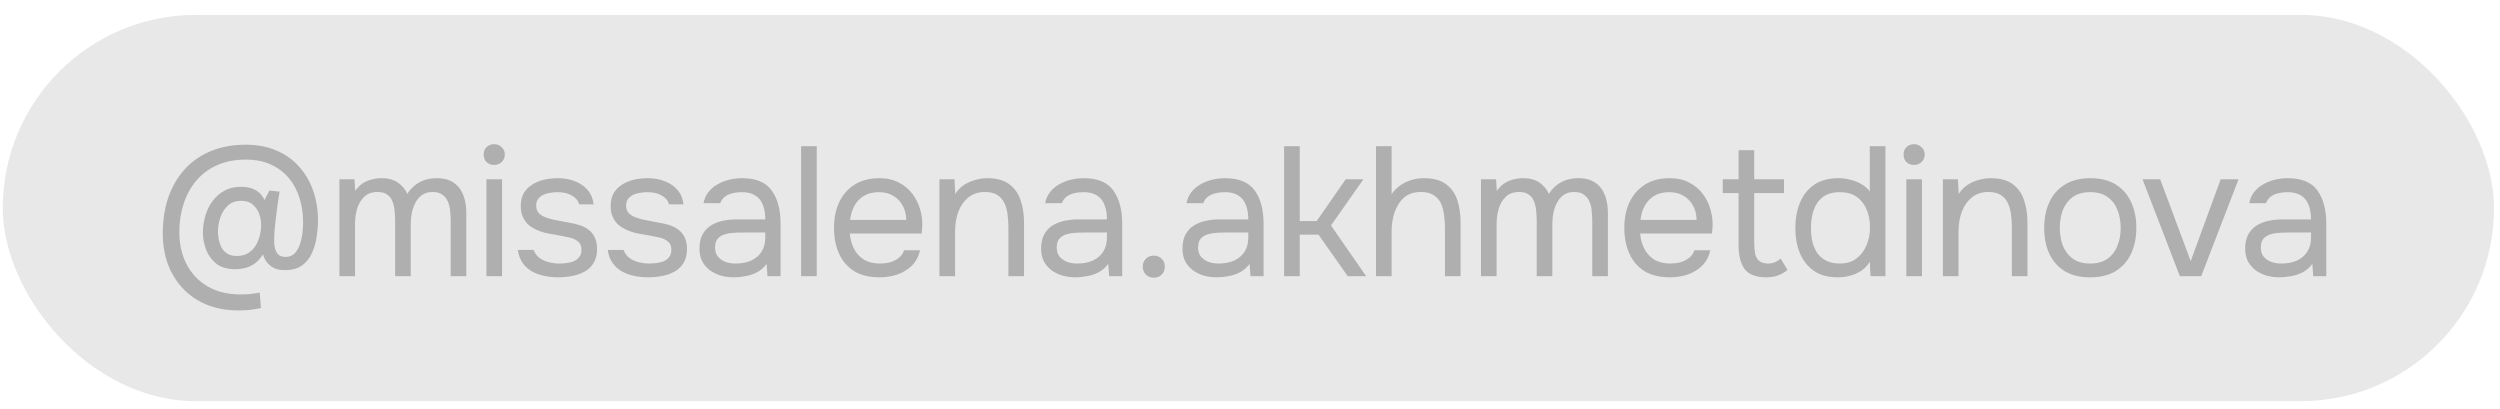
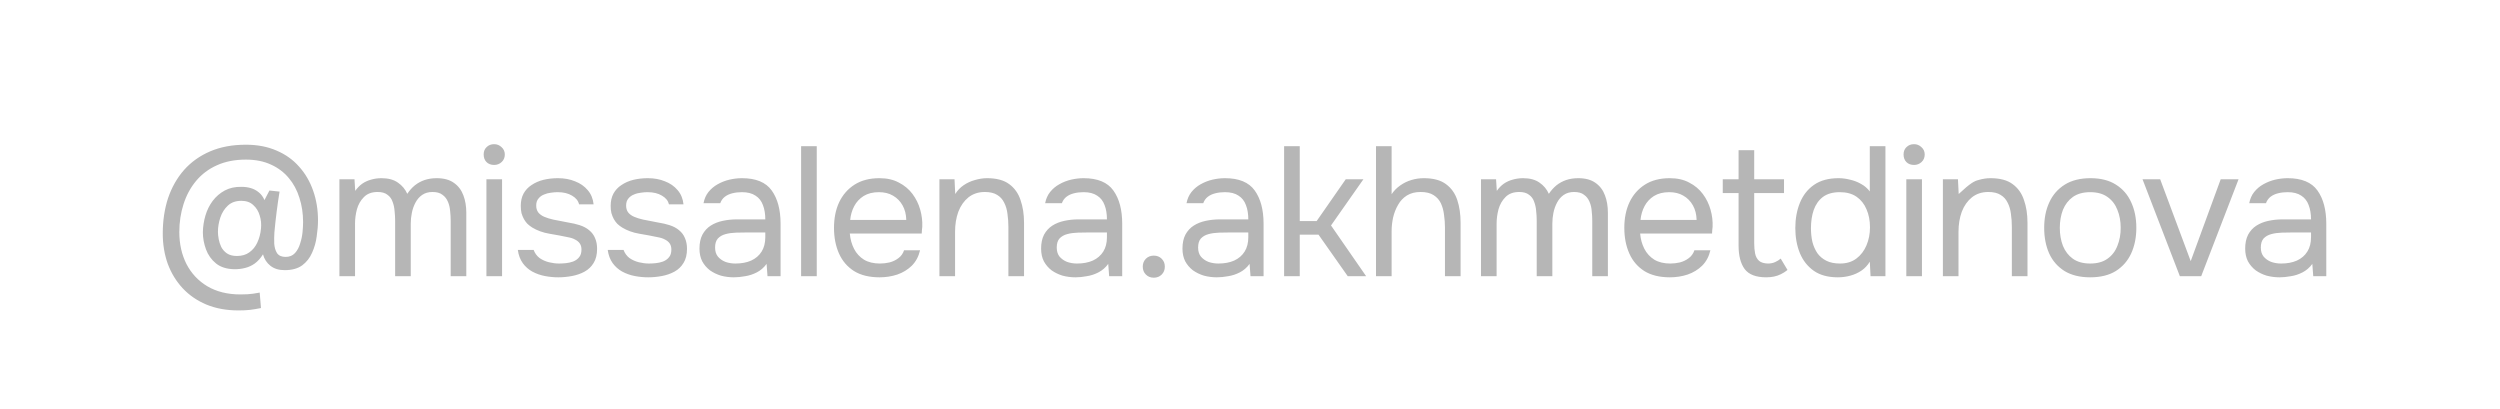
<svg xmlns="http://www.w3.org/2000/svg" width="165" height="27" viewBox="0 0 165 27" fill="none">
-   <rect x="0.182" y="0.984" width="164.422" height="25.492" rx="12.746" fill="#E8E8E8" />
-   <path d="M15.744 20.488C14.95 20.488 14.242 20.359 13.619 20.1C13.004 19.841 12.482 19.481 12.053 19.02C11.624 18.558 11.297 18.02 11.07 17.405C10.852 16.79 10.742 16.126 10.742 15.414C10.742 14.565 10.86 13.784 11.094 13.071C11.337 12.359 11.689 11.74 12.15 11.214C12.62 10.688 13.194 10.279 13.874 9.988C14.554 9.697 15.339 9.551 16.229 9.551C16.99 9.551 17.666 9.681 18.256 9.94C18.847 10.19 19.345 10.546 19.749 11.008C20.154 11.461 20.462 11.991 20.672 12.598C20.882 13.197 20.988 13.844 20.988 14.54C20.988 14.864 20.959 15.216 20.903 15.596C20.854 15.977 20.753 16.337 20.599 16.677C20.453 17.017 20.235 17.296 19.944 17.514C19.652 17.725 19.268 17.83 18.79 17.83C18.402 17.83 18.086 17.733 17.844 17.538C17.601 17.344 17.439 17.093 17.358 16.786C17.196 17.045 17.014 17.247 16.812 17.393C16.618 17.53 16.407 17.628 16.181 17.684C15.962 17.741 15.727 17.769 15.476 17.769C14.975 17.761 14.57 17.636 14.263 17.393C13.955 17.142 13.732 16.83 13.595 16.458C13.457 16.078 13.389 15.701 13.389 15.329C13.397 14.949 13.453 14.581 13.559 14.225C13.664 13.868 13.822 13.549 14.032 13.266C14.251 12.974 14.518 12.744 14.833 12.574C15.149 12.404 15.517 12.323 15.938 12.331C16.156 12.331 16.363 12.359 16.557 12.416C16.751 12.473 16.925 12.566 17.079 12.695C17.241 12.825 17.366 12.995 17.455 13.205L17.783 12.574L18.451 12.646C18.378 13.092 18.313 13.541 18.256 13.994C18.2 14.439 18.151 14.884 18.111 15.329C18.095 15.572 18.09 15.819 18.099 16.07C18.115 16.321 18.175 16.531 18.281 16.701C18.394 16.871 18.584 16.956 18.851 16.956C19.11 16.956 19.317 16.871 19.47 16.701C19.624 16.531 19.737 16.321 19.81 16.07C19.891 15.819 19.944 15.568 19.968 15.317C19.992 15.058 20.004 14.84 20.004 14.662C20.004 14.087 19.923 13.553 19.762 13.059C19.608 12.557 19.373 12.12 19.058 11.748C18.742 11.368 18.349 11.072 17.88 10.862C17.411 10.644 16.86 10.534 16.229 10.534C15.501 10.534 14.861 10.66 14.311 10.911C13.769 11.153 13.312 11.497 12.94 11.943C12.575 12.38 12.3 12.889 12.114 13.472C11.928 14.047 11.835 14.662 11.835 15.317C11.835 16.102 11.993 16.806 12.308 17.429C12.632 18.052 13.093 18.542 13.692 18.898C14.299 19.254 15.023 19.432 15.865 19.432C16.059 19.432 16.217 19.428 16.338 19.42C16.468 19.412 16.589 19.4 16.703 19.384C16.824 19.367 16.97 19.343 17.14 19.311L17.224 20.331C16.949 20.387 16.707 20.428 16.496 20.452C16.286 20.476 16.035 20.488 15.744 20.488ZM15.634 16.895C15.966 16.895 16.241 16.814 16.46 16.652C16.686 16.491 16.86 16.276 16.982 16.009C17.111 15.734 17.192 15.43 17.224 15.099C17.257 14.791 17.229 14.5 17.14 14.225C17.059 13.941 16.917 13.711 16.715 13.533C16.52 13.347 16.257 13.254 15.926 13.254C15.562 13.254 15.266 13.359 15.04 13.569C14.813 13.78 14.647 14.043 14.542 14.358C14.437 14.674 14.384 14.989 14.384 15.305C14.384 15.434 14.4 15.592 14.433 15.778C14.465 15.956 14.522 16.13 14.602 16.3C14.691 16.47 14.817 16.612 14.979 16.725C15.149 16.838 15.367 16.895 15.634 16.895ZM22.401 18.23V11.833H23.396L23.445 12.598C23.582 12.404 23.736 12.246 23.906 12.125C24.084 12.003 24.278 11.914 24.488 11.857C24.707 11.793 24.938 11.76 25.18 11.76C25.625 11.76 25.986 11.857 26.261 12.052C26.536 12.238 26.742 12.485 26.88 12.792C27.026 12.574 27.191 12.388 27.378 12.234C27.572 12.08 27.786 11.963 28.021 11.882C28.264 11.801 28.531 11.76 28.822 11.76C29.291 11.76 29.668 11.862 29.951 12.064C30.242 12.266 30.453 12.541 30.582 12.889C30.712 13.229 30.776 13.614 30.776 14.043V18.23H29.745V14.565C29.745 14.354 29.733 14.14 29.708 13.921C29.692 13.703 29.643 13.5 29.562 13.314C29.482 13.12 29.36 12.966 29.198 12.853C29.045 12.732 28.826 12.671 28.543 12.671C28.276 12.671 28.049 12.736 27.863 12.865C27.685 12.986 27.539 13.152 27.426 13.363C27.313 13.573 27.232 13.8 27.183 14.043C27.135 14.277 27.11 14.512 27.11 14.747V18.23H26.079V14.552C26.079 14.35 26.067 14.14 26.042 13.921C26.026 13.703 25.982 13.5 25.909 13.314C25.844 13.12 25.731 12.966 25.569 12.853C25.415 12.732 25.201 12.671 24.925 12.671C24.537 12.671 24.233 12.784 24.015 13.011C23.797 13.229 23.643 13.5 23.554 13.824C23.473 14.14 23.432 14.451 23.432 14.759V18.23H22.401ZM32.104 18.23V11.833H33.136V18.23H32.104ZM32.614 10.886C32.403 10.886 32.233 10.822 32.104 10.692C31.982 10.563 31.922 10.397 31.922 10.194C31.922 9.992 31.986 9.83 32.116 9.709C32.245 9.579 32.411 9.515 32.614 9.515C32.8 9.515 32.962 9.579 33.099 9.709C33.245 9.838 33.318 10 33.318 10.194C33.318 10.397 33.249 10.563 33.111 10.692C32.974 10.822 32.808 10.886 32.614 10.886ZM36.847 18.303C36.556 18.303 36.26 18.275 35.961 18.218C35.669 18.162 35.394 18.065 35.135 17.927C34.885 17.789 34.674 17.603 34.504 17.369C34.334 17.134 34.225 16.843 34.176 16.495H35.22C35.301 16.713 35.431 16.891 35.609 17.029C35.795 17.158 36.001 17.251 36.228 17.308C36.463 17.365 36.685 17.393 36.895 17.393C37.025 17.393 37.175 17.385 37.345 17.369C37.515 17.352 37.676 17.316 37.83 17.259C37.992 17.195 38.122 17.102 38.219 16.98C38.324 16.859 38.377 16.689 38.377 16.47C38.377 16.308 38.34 16.175 38.267 16.07C38.194 15.964 38.093 15.88 37.964 15.815C37.834 15.742 37.676 15.689 37.49 15.657C37.11 15.576 36.701 15.499 36.264 15.426C35.835 15.354 35.455 15.216 35.123 15.014C35.01 14.941 34.905 14.86 34.808 14.771C34.719 14.674 34.642 14.569 34.577 14.455C34.512 14.334 34.46 14.204 34.419 14.067C34.387 13.921 34.371 13.763 34.371 13.593C34.371 13.278 34.431 13.007 34.553 12.78C34.682 12.545 34.86 12.355 35.087 12.21C35.313 12.056 35.572 11.943 35.864 11.87C36.163 11.797 36.483 11.76 36.823 11.76C37.243 11.76 37.62 11.829 37.952 11.967C38.291 12.096 38.571 12.29 38.789 12.549C39.008 12.8 39.137 13.112 39.178 13.484H38.219C38.162 13.249 38.008 13.059 37.757 12.914C37.507 12.76 37.187 12.683 36.798 12.683C36.669 12.683 36.523 12.695 36.361 12.719C36.2 12.736 36.046 12.776 35.9 12.841C35.755 12.897 35.633 12.986 35.536 13.108C35.439 13.221 35.39 13.375 35.39 13.569C35.39 13.747 35.435 13.897 35.524 14.018C35.621 14.14 35.755 14.237 35.924 14.31C36.094 14.382 36.289 14.443 36.507 14.492C36.79 14.548 37.102 14.609 37.442 14.674C37.782 14.73 38.049 14.791 38.243 14.856C38.502 14.937 38.716 15.05 38.886 15.196C39.064 15.341 39.194 15.515 39.275 15.718C39.364 15.92 39.408 16.155 39.408 16.422C39.408 16.802 39.331 17.114 39.178 17.357C39.032 17.599 38.834 17.789 38.583 17.927C38.332 18.065 38.053 18.162 37.745 18.218C37.446 18.275 37.146 18.303 36.847 18.303ZM42.78 18.303C42.489 18.303 42.194 18.275 41.894 18.218C41.603 18.162 41.328 18.065 41.069 17.927C40.818 17.789 40.608 17.603 40.438 17.369C40.268 17.134 40.158 16.843 40.11 16.495H41.154C41.235 16.713 41.364 16.891 41.542 17.029C41.728 17.158 41.935 17.251 42.161 17.308C42.396 17.365 42.618 17.393 42.829 17.393C42.958 17.393 43.108 17.385 43.278 17.369C43.448 17.352 43.61 17.316 43.764 17.259C43.925 17.195 44.055 17.102 44.152 16.98C44.257 16.859 44.31 16.689 44.31 16.47C44.31 16.308 44.273 16.175 44.201 16.07C44.128 15.964 44.027 15.88 43.897 15.815C43.768 15.742 43.61 15.689 43.424 15.657C43.043 15.576 42.635 15.499 42.198 15.426C41.769 15.354 41.388 15.216 41.057 15.014C40.943 14.941 40.838 14.86 40.741 14.771C40.652 14.674 40.575 14.569 40.51 14.455C40.446 14.334 40.393 14.204 40.353 14.067C40.32 13.921 40.304 13.763 40.304 13.593C40.304 13.278 40.365 13.007 40.486 12.78C40.616 12.545 40.794 12.355 41.02 12.21C41.247 12.056 41.506 11.943 41.797 11.87C42.096 11.797 42.416 11.76 42.756 11.76C43.177 11.76 43.553 11.829 43.885 11.967C44.225 12.096 44.504 12.29 44.723 12.549C44.941 12.8 45.071 13.112 45.111 13.484H44.152C44.095 13.249 43.942 13.059 43.691 12.914C43.44 12.76 43.12 12.683 42.732 12.683C42.602 12.683 42.457 12.695 42.295 12.719C42.133 12.736 41.979 12.776 41.834 12.841C41.688 12.897 41.566 12.986 41.469 13.108C41.372 13.221 41.324 13.375 41.324 13.569C41.324 13.747 41.368 13.897 41.457 14.018C41.554 14.14 41.688 14.237 41.858 14.31C42.028 14.382 42.222 14.443 42.441 14.492C42.724 14.548 43.035 14.609 43.375 14.674C43.715 14.73 43.982 14.791 44.176 14.856C44.435 14.937 44.65 15.05 44.82 15.196C44.998 15.341 45.127 15.515 45.208 15.718C45.297 15.92 45.342 16.155 45.342 16.422C45.342 16.802 45.265 17.114 45.111 17.357C44.965 17.599 44.767 17.789 44.516 17.927C44.265 18.065 43.986 18.162 43.679 18.218C43.379 18.275 43.08 18.303 42.78 18.303ZM48.435 18.303C48.143 18.303 47.86 18.267 47.585 18.194C47.318 18.113 47.075 17.996 46.856 17.842C46.646 17.68 46.476 17.482 46.347 17.247C46.225 17.004 46.165 16.725 46.165 16.41C46.165 16.046 46.229 15.738 46.359 15.487C46.496 15.236 46.678 15.038 46.905 14.892C47.132 14.747 47.395 14.641 47.694 14.577C47.993 14.512 48.305 14.479 48.629 14.479H50.51C50.51 14.115 50.458 13.8 50.352 13.533C50.255 13.266 50.094 13.059 49.867 12.914C49.64 12.76 49.341 12.683 48.969 12.683C48.742 12.683 48.532 12.707 48.337 12.756C48.143 12.804 47.977 12.881 47.84 12.986C47.702 13.092 47.601 13.233 47.536 13.411H46.432C46.488 13.12 46.597 12.873 46.759 12.671C46.929 12.46 47.132 12.29 47.366 12.161C47.609 12.023 47.868 11.922 48.143 11.857C48.418 11.793 48.694 11.76 48.969 11.76C49.891 11.76 50.547 12.031 50.935 12.574C51.324 13.116 51.518 13.848 51.518 14.771V18.23H50.656L50.595 17.417C50.417 17.66 50.203 17.846 49.952 17.976C49.701 18.105 49.442 18.19 49.175 18.23C48.916 18.279 48.669 18.303 48.435 18.303ZM48.532 17.393C48.936 17.393 49.284 17.328 49.576 17.199C49.875 17.061 50.106 16.863 50.268 16.604C50.429 16.345 50.51 16.029 50.51 15.657V15.341H49.381C49.114 15.341 48.851 15.345 48.592 15.354C48.333 15.362 48.099 15.394 47.888 15.451C47.678 15.507 47.508 15.604 47.379 15.742C47.257 15.88 47.196 16.078 47.196 16.337C47.196 16.58 47.257 16.778 47.379 16.932C47.508 17.085 47.674 17.203 47.876 17.284C48.087 17.357 48.305 17.393 48.532 17.393ZM52.874 18.23V9.648H53.906V18.23H52.874ZM58.054 18.303C57.374 18.303 56.812 18.166 56.367 17.891C55.922 17.607 55.59 17.219 55.371 16.725C55.153 16.232 55.044 15.669 55.044 15.038C55.044 14.399 55.157 13.836 55.383 13.351C55.618 12.857 55.958 12.469 56.403 12.185C56.848 11.902 57.394 11.76 58.042 11.76C58.544 11.76 58.972 11.857 59.328 12.052C59.693 12.238 59.992 12.489 60.227 12.804C60.462 13.12 60.632 13.468 60.737 13.848C60.842 14.221 60.886 14.597 60.87 14.977C60.862 15.05 60.854 15.123 60.846 15.196C60.846 15.269 60.842 15.341 60.834 15.414H56.087C56.12 15.787 56.213 16.122 56.367 16.422C56.52 16.721 56.739 16.96 57.022 17.138C57.305 17.308 57.657 17.393 58.078 17.393C58.289 17.393 58.499 17.369 58.709 17.32C58.928 17.263 59.122 17.17 59.292 17.041C59.47 16.911 59.596 16.737 59.668 16.519H60.724C60.627 16.932 60.445 17.271 60.178 17.538C59.911 17.797 59.592 17.992 59.219 18.121C58.847 18.243 58.459 18.303 58.054 18.303ZM56.112 14.516H59.814C59.806 14.152 59.725 13.832 59.571 13.557C59.418 13.282 59.207 13.067 58.94 12.914C58.681 12.76 58.37 12.683 58.005 12.683C57.609 12.683 57.273 12.768 56.998 12.938C56.731 13.108 56.524 13.33 56.379 13.605C56.233 13.881 56.144 14.184 56.112 14.516ZM62.002 18.23V11.833H62.998L63.046 12.804C63.192 12.57 63.378 12.375 63.604 12.222C63.831 12.068 64.078 11.955 64.345 11.882C64.62 11.801 64.887 11.76 65.146 11.76C65.769 11.76 66.255 11.89 66.603 12.149C66.959 12.408 67.21 12.76 67.355 13.205C67.509 13.642 67.586 14.14 67.586 14.698V18.23H66.554V14.977C66.554 14.678 66.534 14.39 66.493 14.115C66.461 13.84 66.388 13.593 66.275 13.375C66.17 13.156 66.016 12.986 65.814 12.865C65.611 12.736 65.34 12.671 65 12.671C64.58 12.671 64.219 12.788 63.92 13.023C63.629 13.258 63.406 13.573 63.252 13.97C63.107 14.366 63.034 14.811 63.034 15.305V18.23H62.002ZM70.983 18.303C70.691 18.303 70.408 18.267 70.133 18.194C69.866 18.113 69.623 17.996 69.405 17.842C69.194 17.68 69.024 17.482 68.895 17.247C68.773 17.004 68.713 16.725 68.713 16.41C68.713 16.046 68.778 15.738 68.907 15.487C69.044 15.236 69.227 15.038 69.453 14.892C69.68 14.747 69.943 14.641 70.242 14.577C70.542 14.512 70.853 14.479 71.177 14.479H73.058C73.058 14.115 73.006 13.8 72.901 13.533C72.804 13.266 72.642 13.059 72.415 12.914C72.189 12.76 71.889 12.683 71.517 12.683C71.29 12.683 71.08 12.707 70.886 12.756C70.691 12.804 70.525 12.881 70.388 12.986C70.25 13.092 70.149 13.233 70.084 13.411H68.98C69.036 13.12 69.146 12.873 69.308 12.671C69.478 12.46 69.68 12.29 69.915 12.161C70.157 12.023 70.416 11.922 70.691 11.857C70.966 11.793 71.242 11.76 71.517 11.76C72.439 11.76 73.095 12.031 73.483 12.574C73.872 13.116 74.066 13.848 74.066 14.771V18.23H73.204L73.143 17.417C72.965 17.66 72.751 17.846 72.5 17.976C72.249 18.105 71.99 18.19 71.723 18.23C71.464 18.279 71.217 18.303 70.983 18.303ZM71.08 17.393C71.484 17.393 71.832 17.328 72.124 17.199C72.423 17.061 72.654 16.863 72.816 16.604C72.978 16.345 73.058 16.029 73.058 15.657V15.341H71.93C71.662 15.341 71.4 15.345 71.141 15.354C70.882 15.362 70.647 15.394 70.436 15.451C70.226 15.507 70.056 15.604 69.927 15.742C69.805 15.88 69.745 16.078 69.745 16.337C69.745 16.58 69.805 16.778 69.927 16.932C70.056 17.085 70.222 17.203 70.424 17.284C70.635 17.357 70.853 17.393 71.08 17.393ZM76.15 18.328C75.94 18.328 75.766 18.259 75.628 18.121C75.491 17.984 75.422 17.81 75.422 17.599C75.422 17.389 75.491 17.215 75.628 17.077C75.766 16.94 75.94 16.871 76.15 16.871C76.361 16.871 76.534 16.94 76.672 17.077C76.81 17.215 76.879 17.389 76.879 17.599C76.879 17.81 76.81 17.984 76.672 18.121C76.534 18.259 76.361 18.328 76.15 18.328ZM80.313 18.303C80.021 18.303 79.738 18.267 79.463 18.194C79.196 18.113 78.953 17.996 78.735 17.842C78.524 17.68 78.354 17.482 78.225 17.247C78.103 17.004 78.043 16.725 78.043 16.41C78.043 16.046 78.107 15.738 78.237 15.487C78.374 15.236 78.556 15.038 78.783 14.892C79.01 14.747 79.273 14.641 79.572 14.577C79.872 14.512 80.183 14.479 80.507 14.479H82.388C82.388 14.115 82.336 13.8 82.231 13.533C82.133 13.266 81.972 13.059 81.745 12.914C81.519 12.76 81.219 12.683 80.847 12.683C80.62 12.683 80.41 12.707 80.216 12.756C80.021 12.804 79.855 12.881 79.718 12.986C79.58 13.092 79.479 13.233 79.414 13.411H78.31C78.366 13.12 78.476 12.873 78.638 12.671C78.807 12.46 79.01 12.29 79.244 12.161C79.487 12.023 79.746 11.922 80.021 11.857C80.296 11.793 80.572 11.76 80.847 11.76C81.769 11.76 82.425 12.031 82.813 12.574C83.202 13.116 83.396 13.848 83.396 14.771V18.23H82.534L82.473 17.417C82.295 17.66 82.081 17.846 81.83 17.976C81.579 18.105 81.32 18.19 81.053 18.23C80.794 18.279 80.547 18.303 80.313 18.303ZM80.41 17.393C80.814 17.393 81.162 17.328 81.454 17.199C81.753 17.061 81.984 16.863 82.146 16.604C82.308 16.345 82.388 16.029 82.388 15.657V15.341H81.26C80.992 15.341 80.729 15.345 80.471 15.354C80.212 15.362 79.977 15.394 79.766 15.451C79.556 15.507 79.386 15.604 79.257 15.742C79.135 15.88 79.075 16.078 79.075 16.337C79.075 16.58 79.135 16.778 79.257 16.932C79.386 17.085 79.552 17.203 79.754 17.284C79.965 17.357 80.183 17.393 80.41 17.393ZM84.752 18.23V9.648H85.784V14.589H86.9L88.818 11.833H89.984L87.847 14.88L90.166 18.23H88.952L87.022 15.487H85.784V18.23H84.752ZM90.816 18.23V9.648H91.847V12.816C92.001 12.59 92.187 12.4 92.406 12.246C92.632 12.084 92.879 11.963 93.146 11.882C93.413 11.801 93.688 11.76 93.972 11.76C94.595 11.76 95.08 11.89 95.428 12.149C95.784 12.408 96.035 12.76 96.181 13.205C96.327 13.642 96.399 14.144 96.399 14.71V18.23H95.368V15.026C95.368 14.742 95.347 14.463 95.307 14.188C95.275 13.905 95.206 13.65 95.101 13.423C94.995 13.197 94.834 13.015 94.615 12.877C94.405 12.74 94.117 12.671 93.753 12.671C93.405 12.671 93.106 12.748 92.855 12.902C92.612 13.055 92.418 13.262 92.272 13.521C92.126 13.771 92.017 14.051 91.944 14.358C91.88 14.658 91.847 14.953 91.847 15.244V18.23H90.816ZM97.745 18.23V11.833H98.74L98.789 12.598C98.926 12.404 99.08 12.246 99.25 12.125C99.428 12.003 99.622 11.914 99.833 11.857C100.051 11.793 100.282 11.76 100.525 11.76C100.97 11.76 101.33 11.857 101.605 12.052C101.88 12.238 102.086 12.485 102.224 12.792C102.37 12.574 102.536 12.388 102.722 12.234C102.916 12.08 103.13 11.963 103.365 11.882C103.608 11.801 103.875 11.76 104.166 11.76C104.636 11.76 105.012 11.862 105.295 12.064C105.586 12.266 105.797 12.541 105.926 12.889C106.056 13.229 106.121 13.614 106.121 14.043V18.23H105.089V14.565C105.089 14.354 105.077 14.14 105.052 13.921C105.036 13.703 104.988 13.5 104.907 13.314C104.826 13.12 104.704 12.966 104.543 12.853C104.389 12.732 104.17 12.671 103.887 12.671C103.62 12.671 103.393 12.736 103.207 12.865C103.029 12.986 102.884 13.152 102.77 13.363C102.657 13.573 102.576 13.8 102.527 14.043C102.479 14.277 102.455 14.512 102.455 14.747V18.23H101.423V14.552C101.423 14.35 101.411 14.14 101.386 13.921C101.37 13.703 101.326 13.5 101.253 13.314C101.188 13.12 101.075 12.966 100.913 12.853C100.759 12.732 100.545 12.671 100.27 12.671C99.881 12.671 99.578 12.784 99.359 13.011C99.141 13.229 98.987 13.5 98.898 13.824C98.817 14.14 98.776 14.451 98.776 14.759V18.23H97.745ZM110.215 18.303C109.536 18.303 108.973 18.166 108.528 17.891C108.083 17.607 107.751 17.219 107.533 16.725C107.314 16.232 107.205 15.669 107.205 15.038C107.205 14.399 107.318 13.836 107.545 13.351C107.78 12.857 108.119 12.469 108.565 12.185C109.01 11.902 109.556 11.76 110.203 11.76C110.705 11.76 111.134 11.857 111.49 12.052C111.854 12.238 112.154 12.489 112.388 12.804C112.623 13.12 112.793 13.468 112.898 13.848C113.003 14.221 113.048 14.597 113.032 14.977C113.024 15.05 113.016 15.123 113.007 15.196C113.007 15.269 113.003 15.341 112.995 15.414H108.249C108.281 15.787 108.374 16.122 108.528 16.422C108.682 16.721 108.9 16.96 109.184 17.138C109.467 17.308 109.819 17.393 110.24 17.393C110.45 17.393 110.661 17.369 110.871 17.32C111.089 17.263 111.284 17.17 111.454 17.041C111.632 16.911 111.757 16.737 111.83 16.519H112.886C112.789 16.932 112.607 17.271 112.34 17.538C112.073 17.797 111.753 17.992 111.381 18.121C111.009 18.243 110.62 18.303 110.215 18.303ZM108.273 14.516H111.976C111.968 14.152 111.887 13.832 111.733 13.557C111.579 13.282 111.369 13.067 111.102 12.914C110.843 12.76 110.531 12.683 110.167 12.683C109.77 12.683 109.435 12.768 109.159 12.938C108.892 13.108 108.686 13.33 108.54 13.605C108.395 13.881 108.306 14.184 108.273 14.516ZM116.567 18.303C115.895 18.303 115.422 18.121 115.147 17.757C114.88 17.393 114.746 16.875 114.746 16.203V12.744H113.702V11.833H114.746V9.915H115.778V11.833H117.745V12.744H115.778V16.07C115.778 16.312 115.798 16.535 115.839 16.737C115.879 16.932 115.964 17.089 116.094 17.211C116.223 17.324 116.417 17.385 116.676 17.393C116.862 17.393 117.024 17.36 117.162 17.296C117.308 17.231 117.429 17.154 117.526 17.065L117.975 17.818C117.838 17.931 117.692 18.024 117.538 18.097C117.393 18.17 117.239 18.222 117.077 18.255C116.923 18.287 116.753 18.303 116.567 18.303ZM121.295 18.303C120.656 18.303 120.13 18.162 119.717 17.878C119.304 17.587 118.997 17.199 118.794 16.713C118.592 16.219 118.491 15.665 118.491 15.05C118.491 14.435 118.592 13.881 118.794 13.387C118.997 12.885 119.308 12.489 119.729 12.197C120.15 11.906 120.688 11.76 121.344 11.76C121.594 11.76 121.845 11.793 122.096 11.857C122.355 11.914 122.598 12.007 122.825 12.137C123.051 12.258 123.245 12.424 123.407 12.634V9.648H124.439V18.23H123.456L123.407 17.271C123.262 17.514 123.075 17.712 122.849 17.866C122.63 18.012 122.388 18.121 122.12 18.194C121.853 18.267 121.578 18.303 121.295 18.303ZM121.441 17.393C121.87 17.393 122.23 17.284 122.521 17.065C122.812 16.847 123.035 16.555 123.189 16.191C123.342 15.827 123.419 15.43 123.419 15.002C123.419 14.556 123.342 14.16 123.189 13.812C123.043 13.464 122.825 13.189 122.533 12.986C122.242 12.784 121.874 12.683 121.429 12.683C120.967 12.683 120.595 12.788 120.312 12.999C120.037 13.209 119.834 13.496 119.705 13.86C119.583 14.216 119.523 14.617 119.523 15.062C119.523 15.386 119.555 15.689 119.62 15.973C119.693 16.248 119.802 16.495 119.948 16.713C120.101 16.924 120.3 17.089 120.542 17.211C120.785 17.332 121.085 17.393 121.441 17.393ZM125.817 18.23V11.833H126.849V18.23H125.817ZM126.327 10.886C126.116 10.886 125.946 10.822 125.817 10.692C125.696 10.563 125.635 10.397 125.635 10.194C125.635 9.992 125.7 9.83 125.829 9.709C125.959 9.579 126.125 9.515 126.327 9.515C126.513 9.515 126.675 9.579 126.812 9.709C126.958 9.838 127.031 10 127.031 10.194C127.031 10.397 126.962 10.563 126.825 10.692C126.687 10.822 126.521 10.886 126.327 10.886ZM128.23 18.23V11.833H129.225L129.274 12.804C129.419 12.57 129.605 12.375 129.832 12.222C130.059 12.068 130.305 11.955 130.572 11.882C130.848 11.801 131.115 11.76 131.374 11.76C131.997 11.76 132.482 11.89 132.83 12.149C133.186 12.408 133.437 12.76 133.583 13.205C133.737 13.642 133.814 14.14 133.814 14.698V18.23H132.782V14.977C132.782 14.678 132.762 14.39 132.721 14.115C132.689 13.84 132.616 13.593 132.503 13.375C132.397 13.156 132.244 12.986 132.041 12.865C131.839 12.736 131.568 12.671 131.228 12.671C130.807 12.671 130.447 12.788 130.148 13.023C129.856 13.258 129.634 13.573 129.48 13.97C129.334 14.366 129.261 14.811 129.261 15.305V18.23H128.23ZM137.951 18.303C137.279 18.303 136.717 18.166 136.263 17.891C135.81 17.607 135.47 17.219 135.244 16.725C135.025 16.232 134.916 15.669 134.916 15.038C134.916 14.399 135.029 13.836 135.256 13.351C135.482 12.857 135.822 12.469 136.276 12.185C136.729 11.902 137.295 11.76 137.975 11.76C138.647 11.76 139.205 11.902 139.65 12.185C140.103 12.469 140.439 12.857 140.658 13.351C140.884 13.836 140.998 14.399 140.998 15.038C140.998 15.669 140.884 16.232 140.658 16.725C140.431 17.219 140.091 17.607 139.638 17.891C139.193 18.166 138.631 18.303 137.951 18.303ZM137.951 17.393C138.42 17.393 138.8 17.288 139.092 17.077C139.391 16.867 139.61 16.584 139.747 16.227C139.893 15.871 139.966 15.475 139.966 15.038C139.966 14.601 139.893 14.204 139.747 13.848C139.61 13.492 139.391 13.209 139.092 12.999C138.8 12.788 138.42 12.683 137.951 12.683C137.489 12.683 137.109 12.788 136.81 12.999C136.518 13.209 136.3 13.492 136.154 13.848C136.017 14.204 135.948 14.601 135.948 15.038C135.948 15.475 136.017 15.871 136.154 16.227C136.3 16.584 136.518 16.867 136.81 17.077C137.109 17.288 137.489 17.393 137.951 17.393ZM143.871 18.23L141.407 11.833H142.572L144.587 17.235L146.566 11.833H147.744L145.279 18.23H143.871ZM150.452 18.303C150.161 18.303 149.878 18.267 149.602 18.194C149.335 18.113 149.093 17.996 148.874 17.842C148.664 17.68 148.494 17.482 148.364 17.247C148.243 17.004 148.182 16.725 148.182 16.41C148.182 16.046 148.247 15.738 148.376 15.487C148.514 15.236 148.696 15.038 148.923 14.892C149.149 14.747 149.412 14.641 149.712 14.577C150.011 14.512 150.323 14.479 150.646 14.479H152.528C152.528 14.115 152.475 13.8 152.37 13.533C152.273 13.266 152.111 13.059 151.885 12.914C151.658 12.76 151.359 12.683 150.986 12.683C150.76 12.683 150.549 12.707 150.355 12.756C150.161 12.804 149.995 12.881 149.857 12.986C149.72 13.092 149.619 13.233 149.554 13.411H148.449C148.506 13.12 148.615 12.873 148.777 12.671C148.947 12.46 149.149 12.29 149.384 12.161C149.627 12.023 149.886 11.922 150.161 11.857C150.436 11.793 150.711 11.76 150.986 11.76C151.909 11.76 152.564 12.031 152.953 12.574C153.341 13.116 153.535 13.848 153.535 14.771V18.23H152.674L152.613 17.417C152.435 17.66 152.22 17.846 151.97 17.976C151.719 18.105 151.46 18.19 151.193 18.23C150.934 18.279 150.687 18.303 150.452 18.303ZM150.549 17.393C150.954 17.393 151.302 17.328 151.593 17.199C151.893 17.061 152.123 16.863 152.285 16.604C152.447 16.345 152.528 16.029 152.528 15.657V15.341H151.399C151.132 15.341 150.869 15.345 150.61 15.354C150.351 15.362 150.116 15.394 149.906 15.451C149.696 15.507 149.526 15.604 149.396 15.742C149.275 15.88 149.214 16.078 149.214 16.337C149.214 16.58 149.275 16.778 149.396 16.932C149.526 17.085 149.691 17.203 149.894 17.284C150.104 17.357 150.323 17.393 150.549 17.393Z" fill="#969696" fill-opacity="0.69" />
+   <path d="M15.744 20.488C14.95 20.488 14.242 20.359 13.619 20.1C13.004 19.841 12.482 19.481 12.053 19.02C11.624 18.558 11.297 18.02 11.07 17.405C10.852 16.79 10.742 16.126 10.742 15.414C10.742 14.565 10.86 13.784 11.094 13.071C11.337 12.359 11.689 11.74 12.15 11.214C12.62 10.688 13.194 10.279 13.874 9.988C14.554 9.697 15.339 9.551 16.229 9.551C16.99 9.551 17.666 9.681 18.256 9.94C18.847 10.19 19.345 10.546 19.749 11.008C20.154 11.461 20.462 11.991 20.672 12.598C20.882 13.197 20.988 13.844 20.988 14.54C20.988 14.864 20.959 15.216 20.903 15.596C20.854 15.977 20.753 16.337 20.599 16.677C20.453 17.017 20.235 17.296 19.944 17.514C19.652 17.725 19.268 17.83 18.79 17.83C18.402 17.83 18.086 17.733 17.844 17.538C17.601 17.344 17.439 17.093 17.358 16.786C17.196 17.045 17.014 17.247 16.812 17.393C16.618 17.53 16.407 17.628 16.181 17.684C15.962 17.741 15.727 17.769 15.476 17.769C14.975 17.761 14.57 17.636 14.263 17.393C13.955 17.142 13.732 16.83 13.595 16.458C13.457 16.078 13.389 15.701 13.389 15.329C13.397 14.949 13.453 14.581 13.559 14.225C13.664 13.868 13.822 13.549 14.032 13.266C14.251 12.974 14.518 12.744 14.833 12.574C15.149 12.404 15.517 12.323 15.938 12.331C16.156 12.331 16.363 12.359 16.557 12.416C16.751 12.473 16.925 12.566 17.079 12.695C17.241 12.825 17.366 12.995 17.455 13.205L17.783 12.574L18.451 12.646C18.378 13.092 18.313 13.541 18.256 13.994C18.2 14.439 18.151 14.884 18.111 15.329C18.095 15.572 18.09 15.819 18.099 16.07C18.115 16.321 18.175 16.531 18.281 16.701C18.394 16.871 18.584 16.956 18.851 16.956C19.11 16.956 19.317 16.871 19.47 16.701C19.624 16.531 19.737 16.321 19.81 16.07C19.891 15.819 19.944 15.568 19.968 15.317C19.992 15.058 20.004 14.84 20.004 14.662C20.004 14.087 19.923 13.553 19.762 13.059C19.608 12.557 19.373 12.12 19.058 11.748C18.742 11.368 18.349 11.072 17.88 10.862C17.411 10.644 16.86 10.534 16.229 10.534C15.501 10.534 14.861 10.66 14.311 10.911C13.769 11.153 13.312 11.497 12.94 11.943C12.575 12.38 12.3 12.889 12.114 13.472C11.928 14.047 11.835 14.662 11.835 15.317C11.835 16.102 11.993 16.806 12.308 17.429C12.632 18.052 13.093 18.542 13.692 18.898C14.299 19.254 15.023 19.432 15.865 19.432C16.059 19.432 16.217 19.428 16.338 19.42C16.468 19.412 16.589 19.4 16.703 19.384C16.824 19.367 16.97 19.343 17.14 19.311L17.224 20.331C16.949 20.387 16.707 20.428 16.496 20.452C16.286 20.476 16.035 20.488 15.744 20.488ZM15.634 16.895C15.966 16.895 16.241 16.814 16.46 16.652C16.686 16.491 16.86 16.276 16.982 16.009C17.111 15.734 17.192 15.43 17.224 15.099C17.257 14.791 17.229 14.5 17.14 14.225C17.059 13.941 16.917 13.711 16.715 13.533C16.52 13.347 16.257 13.254 15.926 13.254C15.562 13.254 15.266 13.359 15.04 13.569C14.813 13.78 14.647 14.043 14.542 14.358C14.437 14.674 14.384 14.989 14.384 15.305C14.384 15.434 14.4 15.592 14.433 15.778C14.465 15.956 14.522 16.13 14.602 16.3C14.691 16.47 14.817 16.612 14.979 16.725C15.149 16.838 15.367 16.895 15.634 16.895ZM22.401 18.23V11.833H23.396L23.445 12.598C23.582 12.404 23.736 12.246 23.906 12.125C24.084 12.003 24.278 11.914 24.488 11.857C24.707 11.793 24.938 11.76 25.18 11.76C25.625 11.76 25.986 11.857 26.261 12.052C26.536 12.238 26.742 12.485 26.88 12.792C27.026 12.574 27.191 12.388 27.378 12.234C27.572 12.08 27.786 11.963 28.021 11.882C28.264 11.801 28.531 11.76 28.822 11.76C29.291 11.76 29.668 11.862 29.951 12.064C30.242 12.266 30.453 12.541 30.582 12.889C30.712 13.229 30.776 13.614 30.776 14.043V18.23H29.745V14.565C29.745 14.354 29.733 14.14 29.708 13.921C29.692 13.703 29.643 13.5 29.562 13.314C29.482 13.12 29.36 12.966 29.198 12.853C29.045 12.732 28.826 12.671 28.543 12.671C28.276 12.671 28.049 12.736 27.863 12.865C27.685 12.986 27.539 13.152 27.426 13.363C27.313 13.573 27.232 13.8 27.183 14.043C27.135 14.277 27.11 14.512 27.11 14.747V18.23H26.079V14.552C26.079 14.35 26.067 14.14 26.042 13.921C26.026 13.703 25.982 13.5 25.909 13.314C25.844 13.12 25.731 12.966 25.569 12.853C25.415 12.732 25.201 12.671 24.925 12.671C24.537 12.671 24.233 12.784 24.015 13.011C23.797 13.229 23.643 13.5 23.554 13.824C23.473 14.14 23.432 14.451 23.432 14.759V18.23H22.401ZM32.104 18.23V11.833H33.136V18.23H32.104ZM32.614 10.886C32.403 10.886 32.233 10.822 32.104 10.692C31.982 10.563 31.922 10.397 31.922 10.194C31.922 9.992 31.986 9.83 32.116 9.709C32.245 9.579 32.411 9.515 32.614 9.515C32.8 9.515 32.962 9.579 33.099 9.709C33.245 9.838 33.318 10 33.318 10.194C33.318 10.397 33.249 10.563 33.111 10.692C32.974 10.822 32.808 10.886 32.614 10.886ZM36.847 18.303C36.556 18.303 36.26 18.275 35.961 18.218C35.669 18.162 35.394 18.065 35.135 17.927C34.885 17.789 34.674 17.603 34.504 17.369C34.334 17.134 34.225 16.843 34.176 16.495H35.22C35.301 16.713 35.431 16.891 35.609 17.029C35.795 17.158 36.001 17.251 36.228 17.308C36.463 17.365 36.685 17.393 36.895 17.393C37.025 17.393 37.175 17.385 37.345 17.369C37.515 17.352 37.676 17.316 37.83 17.259C37.992 17.195 38.122 17.102 38.219 16.98C38.324 16.859 38.377 16.689 38.377 16.47C38.377 16.308 38.34 16.175 38.267 16.07C38.194 15.964 38.093 15.88 37.964 15.815C37.834 15.742 37.676 15.689 37.49 15.657C37.11 15.576 36.701 15.499 36.264 15.426C35.835 15.354 35.455 15.216 35.123 15.014C35.01 14.941 34.905 14.86 34.808 14.771C34.719 14.674 34.642 14.569 34.577 14.455C34.512 14.334 34.46 14.204 34.419 14.067C34.387 13.921 34.371 13.763 34.371 13.593C34.371 13.278 34.431 13.007 34.553 12.78C34.682 12.545 34.86 12.355 35.087 12.21C35.313 12.056 35.572 11.943 35.864 11.87C36.163 11.797 36.483 11.76 36.823 11.76C37.243 11.76 37.62 11.829 37.952 11.967C38.291 12.096 38.571 12.29 38.789 12.549C39.008 12.8 39.137 13.112 39.178 13.484H38.219C38.162 13.249 38.008 13.059 37.757 12.914C37.507 12.76 37.187 12.683 36.798 12.683C36.669 12.683 36.523 12.695 36.361 12.719C36.2 12.736 36.046 12.776 35.9 12.841C35.755 12.897 35.633 12.986 35.536 13.108C35.439 13.221 35.39 13.375 35.39 13.569C35.39 13.747 35.435 13.897 35.524 14.018C35.621 14.14 35.755 14.237 35.924 14.31C36.094 14.382 36.289 14.443 36.507 14.492C36.79 14.548 37.102 14.609 37.442 14.674C37.782 14.73 38.049 14.791 38.243 14.856C38.502 14.937 38.716 15.05 38.886 15.196C39.064 15.341 39.194 15.515 39.275 15.718C39.364 15.92 39.408 16.155 39.408 16.422C39.408 16.802 39.331 17.114 39.178 17.357C39.032 17.599 38.834 17.789 38.583 17.927C38.332 18.065 38.053 18.162 37.745 18.218C37.446 18.275 37.146 18.303 36.847 18.303ZM42.78 18.303C42.489 18.303 42.194 18.275 41.894 18.218C41.603 18.162 41.328 18.065 41.069 17.927C40.818 17.789 40.608 17.603 40.438 17.369C40.268 17.134 40.158 16.843 40.11 16.495H41.154C41.235 16.713 41.364 16.891 41.542 17.029C41.728 17.158 41.935 17.251 42.161 17.308C42.396 17.365 42.618 17.393 42.829 17.393C42.958 17.393 43.108 17.385 43.278 17.369C43.448 17.352 43.61 17.316 43.764 17.259C43.925 17.195 44.055 17.102 44.152 16.98C44.257 16.859 44.31 16.689 44.31 16.47C44.31 16.308 44.273 16.175 44.201 16.07C44.128 15.964 44.027 15.88 43.897 15.815C43.768 15.742 43.61 15.689 43.424 15.657C43.043 15.576 42.635 15.499 42.198 15.426C41.769 15.354 41.388 15.216 41.057 15.014C40.943 14.941 40.838 14.86 40.741 14.771C40.652 14.674 40.575 14.569 40.51 14.455C40.446 14.334 40.393 14.204 40.353 14.067C40.32 13.921 40.304 13.763 40.304 13.593C40.304 13.278 40.365 13.007 40.486 12.78C40.616 12.545 40.794 12.355 41.02 12.21C41.247 12.056 41.506 11.943 41.797 11.87C42.096 11.797 42.416 11.76 42.756 11.76C43.177 11.76 43.553 11.829 43.885 11.967C44.225 12.096 44.504 12.29 44.723 12.549C44.941 12.8 45.071 13.112 45.111 13.484H44.152C44.095 13.249 43.942 13.059 43.691 12.914C43.44 12.76 43.12 12.683 42.732 12.683C42.602 12.683 42.457 12.695 42.295 12.719C42.133 12.736 41.979 12.776 41.834 12.841C41.688 12.897 41.566 12.986 41.469 13.108C41.372 13.221 41.324 13.375 41.324 13.569C41.324 13.747 41.368 13.897 41.457 14.018C41.554 14.14 41.688 14.237 41.858 14.31C42.028 14.382 42.222 14.443 42.441 14.492C42.724 14.548 43.035 14.609 43.375 14.674C43.715 14.73 43.982 14.791 44.176 14.856C44.435 14.937 44.65 15.05 44.82 15.196C44.998 15.341 45.127 15.515 45.208 15.718C45.297 15.92 45.342 16.155 45.342 16.422C45.342 16.802 45.265 17.114 45.111 17.357C44.965 17.599 44.767 17.789 44.516 17.927C44.265 18.065 43.986 18.162 43.679 18.218C43.379 18.275 43.08 18.303 42.78 18.303ZM48.435 18.303C48.143 18.303 47.86 18.267 47.585 18.194C47.318 18.113 47.075 17.996 46.856 17.842C46.646 17.68 46.476 17.482 46.347 17.247C46.225 17.004 46.165 16.725 46.165 16.41C46.165 16.046 46.229 15.738 46.359 15.487C46.496 15.236 46.678 15.038 46.905 14.892C47.132 14.747 47.395 14.641 47.694 14.577C47.993 14.512 48.305 14.479 48.629 14.479H50.51C50.51 14.115 50.458 13.8 50.352 13.533C50.255 13.266 50.094 13.059 49.867 12.914C49.64 12.76 49.341 12.683 48.969 12.683C48.742 12.683 48.532 12.707 48.337 12.756C48.143 12.804 47.977 12.881 47.84 12.986C47.702 13.092 47.601 13.233 47.536 13.411H46.432C46.488 13.12 46.597 12.873 46.759 12.671C46.929 12.46 47.132 12.29 47.366 12.161C47.609 12.023 47.868 11.922 48.143 11.857C48.418 11.793 48.694 11.76 48.969 11.76C49.891 11.76 50.547 12.031 50.935 12.574C51.324 13.116 51.518 13.848 51.518 14.771V18.23H50.656L50.595 17.417C50.417 17.66 50.203 17.846 49.952 17.976C49.701 18.105 49.442 18.19 49.175 18.23C48.916 18.279 48.669 18.303 48.435 18.303ZM48.532 17.393C48.936 17.393 49.284 17.328 49.576 17.199C49.875 17.061 50.106 16.863 50.268 16.604C50.429 16.345 50.51 16.029 50.51 15.657V15.341H49.381C49.114 15.341 48.851 15.345 48.592 15.354C48.333 15.362 48.099 15.394 47.888 15.451C47.678 15.507 47.508 15.604 47.379 15.742C47.257 15.88 47.196 16.078 47.196 16.337C47.196 16.58 47.257 16.778 47.379 16.932C47.508 17.085 47.674 17.203 47.876 17.284C48.087 17.357 48.305 17.393 48.532 17.393ZM52.874 18.23V9.648H53.906V18.23H52.874ZM58.054 18.303C57.374 18.303 56.812 18.166 56.367 17.891C55.922 17.607 55.59 17.219 55.371 16.725C55.153 16.232 55.044 15.669 55.044 15.038C55.044 14.399 55.157 13.836 55.383 13.351C55.618 12.857 55.958 12.469 56.403 12.185C56.848 11.902 57.394 11.76 58.042 11.76C58.544 11.76 58.972 11.857 59.328 12.052C59.693 12.238 59.992 12.489 60.227 12.804C60.462 13.12 60.632 13.468 60.737 13.848C60.842 14.221 60.886 14.597 60.87 14.977C60.862 15.05 60.854 15.123 60.846 15.196C60.846 15.269 60.842 15.341 60.834 15.414H56.087C56.12 15.787 56.213 16.122 56.367 16.422C56.52 16.721 56.739 16.96 57.022 17.138C57.305 17.308 57.657 17.393 58.078 17.393C58.289 17.393 58.499 17.369 58.709 17.32C58.928 17.263 59.122 17.17 59.292 17.041C59.47 16.911 59.596 16.737 59.668 16.519H60.724C60.627 16.932 60.445 17.271 60.178 17.538C59.911 17.797 59.592 17.992 59.219 18.121C58.847 18.243 58.459 18.303 58.054 18.303ZM56.112 14.516H59.814C59.806 14.152 59.725 13.832 59.571 13.557C59.418 13.282 59.207 13.067 58.94 12.914C58.681 12.76 58.37 12.683 58.005 12.683C57.609 12.683 57.273 12.768 56.998 12.938C56.731 13.108 56.524 13.33 56.379 13.605C56.233 13.881 56.144 14.184 56.112 14.516ZM62.002 18.23V11.833H62.998L63.046 12.804C63.192 12.57 63.378 12.375 63.604 12.222C63.831 12.068 64.078 11.955 64.345 11.882C64.62 11.801 64.887 11.76 65.146 11.76C65.769 11.76 66.255 11.89 66.603 12.149C66.959 12.408 67.21 12.76 67.355 13.205C67.509 13.642 67.586 14.14 67.586 14.698V18.23H66.554V14.977C66.554 14.678 66.534 14.39 66.493 14.115C66.461 13.84 66.388 13.593 66.275 13.375C66.17 13.156 66.016 12.986 65.814 12.865C65.611 12.736 65.34 12.671 65 12.671C64.58 12.671 64.219 12.788 63.92 13.023C63.629 13.258 63.406 13.573 63.252 13.97C63.107 14.366 63.034 14.811 63.034 15.305V18.23H62.002ZM70.983 18.303C70.691 18.303 70.408 18.267 70.133 18.194C69.866 18.113 69.623 17.996 69.405 17.842C69.194 17.68 69.024 17.482 68.895 17.247C68.773 17.004 68.713 16.725 68.713 16.41C68.713 16.046 68.778 15.738 68.907 15.487C69.044 15.236 69.227 15.038 69.453 14.892C69.68 14.747 69.943 14.641 70.242 14.577C70.542 14.512 70.853 14.479 71.177 14.479H73.058C73.058 14.115 73.006 13.8 72.901 13.533C72.804 13.266 72.642 13.059 72.415 12.914C72.189 12.76 71.889 12.683 71.517 12.683C71.29 12.683 71.08 12.707 70.886 12.756C70.691 12.804 70.525 12.881 70.388 12.986C70.25 13.092 70.149 13.233 70.084 13.411H68.98C69.036 13.12 69.146 12.873 69.308 12.671C69.478 12.46 69.68 12.29 69.915 12.161C70.157 12.023 70.416 11.922 70.691 11.857C70.966 11.793 71.242 11.76 71.517 11.76C72.439 11.76 73.095 12.031 73.483 12.574C73.872 13.116 74.066 13.848 74.066 14.771V18.23H73.204L73.143 17.417C72.965 17.66 72.751 17.846 72.5 17.976C72.249 18.105 71.99 18.19 71.723 18.23C71.464 18.279 71.217 18.303 70.983 18.303ZM71.08 17.393C71.484 17.393 71.832 17.328 72.124 17.199C72.423 17.061 72.654 16.863 72.816 16.604C72.978 16.345 73.058 16.029 73.058 15.657V15.341H71.93C71.662 15.341 71.4 15.345 71.141 15.354C70.882 15.362 70.647 15.394 70.436 15.451C70.226 15.507 70.056 15.604 69.927 15.742C69.805 15.88 69.745 16.078 69.745 16.337C69.745 16.58 69.805 16.778 69.927 16.932C70.056 17.085 70.222 17.203 70.424 17.284C70.635 17.357 70.853 17.393 71.08 17.393ZM76.15 18.328C75.94 18.328 75.766 18.259 75.628 18.121C75.491 17.984 75.422 17.81 75.422 17.599C75.422 17.389 75.491 17.215 75.628 17.077C75.766 16.94 75.94 16.871 76.15 16.871C76.361 16.871 76.534 16.94 76.672 17.077C76.81 17.215 76.879 17.389 76.879 17.599C76.879 17.81 76.81 17.984 76.672 18.121C76.534 18.259 76.361 18.328 76.15 18.328ZM80.313 18.303C80.021 18.303 79.738 18.267 79.463 18.194C79.196 18.113 78.953 17.996 78.735 17.842C78.524 17.68 78.354 17.482 78.225 17.247C78.103 17.004 78.043 16.725 78.043 16.41C78.043 16.046 78.107 15.738 78.237 15.487C78.374 15.236 78.556 15.038 78.783 14.892C79.01 14.747 79.273 14.641 79.572 14.577C79.872 14.512 80.183 14.479 80.507 14.479H82.388C82.388 14.115 82.336 13.8 82.231 13.533C82.133 13.266 81.972 13.059 81.745 12.914C81.519 12.76 81.219 12.683 80.847 12.683C80.62 12.683 80.41 12.707 80.216 12.756C80.021 12.804 79.855 12.881 79.718 12.986C79.58 13.092 79.479 13.233 79.414 13.411H78.31C78.366 13.12 78.476 12.873 78.638 12.671C78.807 12.46 79.01 12.29 79.244 12.161C79.487 12.023 79.746 11.922 80.021 11.857C80.296 11.793 80.572 11.76 80.847 11.76C81.769 11.76 82.425 12.031 82.813 12.574C83.202 13.116 83.396 13.848 83.396 14.771V18.23H82.534L82.473 17.417C82.295 17.66 82.081 17.846 81.83 17.976C81.579 18.105 81.32 18.19 81.053 18.23C80.794 18.279 80.547 18.303 80.313 18.303ZM80.41 17.393C80.814 17.393 81.162 17.328 81.454 17.199C81.753 17.061 81.984 16.863 82.146 16.604C82.308 16.345 82.388 16.029 82.388 15.657V15.341H81.26C80.992 15.341 80.729 15.345 80.471 15.354C80.212 15.362 79.977 15.394 79.766 15.451C79.556 15.507 79.386 15.604 79.257 15.742C79.135 15.88 79.075 16.078 79.075 16.337C79.075 16.58 79.135 16.778 79.257 16.932C79.386 17.085 79.552 17.203 79.754 17.284C79.965 17.357 80.183 17.393 80.41 17.393ZM84.752 18.23V9.648H85.784V14.589H86.9L88.818 11.833H89.984L87.847 14.88L90.166 18.23H88.952L87.022 15.487H85.784V18.23H84.752ZM90.816 18.23V9.648H91.847V12.816C92.001 12.59 92.187 12.4 92.406 12.246C92.632 12.084 92.879 11.963 93.146 11.882C93.413 11.801 93.688 11.76 93.972 11.76C94.595 11.76 95.08 11.89 95.428 12.149C95.784 12.408 96.035 12.76 96.181 13.205C96.327 13.642 96.399 14.144 96.399 14.71V18.23H95.368V15.026C95.368 14.742 95.347 14.463 95.307 14.188C95.275 13.905 95.206 13.65 95.101 13.423C94.995 13.197 94.834 13.015 94.615 12.877C94.405 12.74 94.117 12.671 93.753 12.671C93.405 12.671 93.106 12.748 92.855 12.902C92.612 13.055 92.418 13.262 92.272 13.521C92.126 13.771 92.017 14.051 91.944 14.358C91.88 14.658 91.847 14.953 91.847 15.244V18.23H90.816ZM97.745 18.23V11.833H98.74L98.789 12.598C98.926 12.404 99.08 12.246 99.25 12.125C99.428 12.003 99.622 11.914 99.833 11.857C100.051 11.793 100.282 11.76 100.525 11.76C100.97 11.76 101.33 11.857 101.605 12.052C101.88 12.238 102.086 12.485 102.224 12.792C102.37 12.574 102.536 12.388 102.722 12.234C102.916 12.08 103.13 11.963 103.365 11.882C103.608 11.801 103.875 11.76 104.166 11.76C104.636 11.76 105.012 11.862 105.295 12.064C105.586 12.266 105.797 12.541 105.926 12.889C106.056 13.229 106.121 13.614 106.121 14.043V18.23H105.089V14.565C105.089 14.354 105.077 14.14 105.052 13.921C105.036 13.703 104.988 13.5 104.907 13.314C104.826 13.12 104.704 12.966 104.543 12.853C104.389 12.732 104.17 12.671 103.887 12.671C103.62 12.671 103.393 12.736 103.207 12.865C103.029 12.986 102.884 13.152 102.77 13.363C102.657 13.573 102.576 13.8 102.527 14.043C102.479 14.277 102.455 14.512 102.455 14.747V18.23H101.423V14.552C101.423 14.35 101.411 14.14 101.386 13.921C101.37 13.703 101.326 13.5 101.253 13.314C101.188 13.12 101.075 12.966 100.913 12.853C100.759 12.732 100.545 12.671 100.27 12.671C99.881 12.671 99.578 12.784 99.359 13.011C99.141 13.229 98.987 13.5 98.898 13.824C98.817 14.14 98.776 14.451 98.776 14.759V18.23H97.745ZM110.215 18.303C109.536 18.303 108.973 18.166 108.528 17.891C108.083 17.607 107.751 17.219 107.533 16.725C107.314 16.232 107.205 15.669 107.205 15.038C107.205 14.399 107.318 13.836 107.545 13.351C107.78 12.857 108.119 12.469 108.565 12.185C109.01 11.902 109.556 11.76 110.203 11.76C110.705 11.76 111.134 11.857 111.49 12.052C111.854 12.238 112.154 12.489 112.388 12.804C112.623 13.12 112.793 13.468 112.898 13.848C113.003 14.221 113.048 14.597 113.032 14.977C113.024 15.05 113.016 15.123 113.007 15.196C113.007 15.269 113.003 15.341 112.995 15.414H108.249C108.281 15.787 108.374 16.122 108.528 16.422C108.682 16.721 108.9 16.96 109.184 17.138C109.467 17.308 109.819 17.393 110.24 17.393C110.45 17.393 110.661 17.369 110.871 17.32C111.089 17.263 111.284 17.17 111.454 17.041C111.632 16.911 111.757 16.737 111.83 16.519H112.886C112.789 16.932 112.607 17.271 112.34 17.538C112.073 17.797 111.753 17.992 111.381 18.121C111.009 18.243 110.62 18.303 110.215 18.303ZM108.273 14.516H111.976C111.968 14.152 111.887 13.832 111.733 13.557C111.579 13.282 111.369 13.067 111.102 12.914C110.843 12.76 110.531 12.683 110.167 12.683C109.77 12.683 109.435 12.768 109.159 12.938C108.892 13.108 108.686 13.33 108.54 13.605C108.395 13.881 108.306 14.184 108.273 14.516ZM116.567 18.303C115.895 18.303 115.422 18.121 115.147 17.757C114.88 17.393 114.746 16.875 114.746 16.203V12.744H113.702V11.833H114.746V9.915H115.778V11.833H117.745V12.744H115.778V16.07C115.778 16.312 115.798 16.535 115.839 16.737C115.879 16.932 115.964 17.089 116.094 17.211C116.223 17.324 116.417 17.385 116.676 17.393C116.862 17.393 117.024 17.36 117.162 17.296C117.308 17.231 117.429 17.154 117.526 17.065L117.975 17.818C117.838 17.931 117.692 18.024 117.538 18.097C117.393 18.17 117.239 18.222 117.077 18.255C116.923 18.287 116.753 18.303 116.567 18.303ZM121.295 18.303C120.656 18.303 120.13 18.162 119.717 17.878C119.304 17.587 118.997 17.199 118.794 16.713C118.592 16.219 118.491 15.665 118.491 15.05C118.491 14.435 118.592 13.881 118.794 13.387C118.997 12.885 119.308 12.489 119.729 12.197C120.15 11.906 120.688 11.76 121.344 11.76C121.594 11.76 121.845 11.793 122.096 11.857C122.355 11.914 122.598 12.007 122.825 12.137C123.051 12.258 123.245 12.424 123.407 12.634V9.648H124.439V18.23H123.456L123.407 17.271C123.262 17.514 123.075 17.712 122.849 17.866C122.63 18.012 122.388 18.121 122.12 18.194C121.853 18.267 121.578 18.303 121.295 18.303ZM121.441 17.393C121.87 17.393 122.23 17.284 122.521 17.065C122.812 16.847 123.035 16.555 123.189 16.191C123.342 15.827 123.419 15.43 123.419 15.002C123.419 14.556 123.342 14.16 123.189 13.812C123.043 13.464 122.825 13.189 122.533 12.986C122.242 12.784 121.874 12.683 121.429 12.683C120.967 12.683 120.595 12.788 120.312 12.999C120.037 13.209 119.834 13.496 119.705 13.86C119.583 14.216 119.523 14.617 119.523 15.062C119.523 15.386 119.555 15.689 119.62 15.973C119.693 16.248 119.802 16.495 119.948 16.713C120.101 16.924 120.3 17.089 120.542 17.211C120.785 17.332 121.085 17.393 121.441 17.393ZM125.817 18.23V11.833H126.849V18.23H125.817ZM126.327 10.886C126.116 10.886 125.946 10.822 125.817 10.692C125.696 10.563 125.635 10.397 125.635 10.194C125.635 9.992 125.7 9.83 125.829 9.709C125.959 9.579 126.125 9.515 126.327 9.515C126.513 9.515 126.675 9.579 126.812 9.709C126.958 9.838 127.031 10 127.031 10.194C127.031 10.397 126.962 10.563 126.825 10.692C126.687 10.822 126.521 10.886 126.327 10.886ZM128.23 18.23V11.833H129.225L129.274 12.804C130.059 12.068 130.305 11.955 130.572 11.882C130.848 11.801 131.115 11.76 131.374 11.76C131.997 11.76 132.482 11.89 132.83 12.149C133.186 12.408 133.437 12.76 133.583 13.205C133.737 13.642 133.814 14.14 133.814 14.698V18.23H132.782V14.977C132.782 14.678 132.762 14.39 132.721 14.115C132.689 13.84 132.616 13.593 132.503 13.375C132.397 13.156 132.244 12.986 132.041 12.865C131.839 12.736 131.568 12.671 131.228 12.671C130.807 12.671 130.447 12.788 130.148 13.023C129.856 13.258 129.634 13.573 129.48 13.97C129.334 14.366 129.261 14.811 129.261 15.305V18.23H128.23ZM137.951 18.303C137.279 18.303 136.717 18.166 136.263 17.891C135.81 17.607 135.47 17.219 135.244 16.725C135.025 16.232 134.916 15.669 134.916 15.038C134.916 14.399 135.029 13.836 135.256 13.351C135.482 12.857 135.822 12.469 136.276 12.185C136.729 11.902 137.295 11.76 137.975 11.76C138.647 11.76 139.205 11.902 139.65 12.185C140.103 12.469 140.439 12.857 140.658 13.351C140.884 13.836 140.998 14.399 140.998 15.038C140.998 15.669 140.884 16.232 140.658 16.725C140.431 17.219 140.091 17.607 139.638 17.891C139.193 18.166 138.631 18.303 137.951 18.303ZM137.951 17.393C138.42 17.393 138.8 17.288 139.092 17.077C139.391 16.867 139.61 16.584 139.747 16.227C139.893 15.871 139.966 15.475 139.966 15.038C139.966 14.601 139.893 14.204 139.747 13.848C139.61 13.492 139.391 13.209 139.092 12.999C138.8 12.788 138.42 12.683 137.951 12.683C137.489 12.683 137.109 12.788 136.81 12.999C136.518 13.209 136.3 13.492 136.154 13.848C136.017 14.204 135.948 14.601 135.948 15.038C135.948 15.475 136.017 15.871 136.154 16.227C136.3 16.584 136.518 16.867 136.81 17.077C137.109 17.288 137.489 17.393 137.951 17.393ZM143.871 18.23L141.407 11.833H142.572L144.587 17.235L146.566 11.833H147.744L145.279 18.23H143.871ZM150.452 18.303C150.161 18.303 149.878 18.267 149.602 18.194C149.335 18.113 149.093 17.996 148.874 17.842C148.664 17.68 148.494 17.482 148.364 17.247C148.243 17.004 148.182 16.725 148.182 16.41C148.182 16.046 148.247 15.738 148.376 15.487C148.514 15.236 148.696 15.038 148.923 14.892C149.149 14.747 149.412 14.641 149.712 14.577C150.011 14.512 150.323 14.479 150.646 14.479H152.528C152.528 14.115 152.475 13.8 152.37 13.533C152.273 13.266 152.111 13.059 151.885 12.914C151.658 12.76 151.359 12.683 150.986 12.683C150.76 12.683 150.549 12.707 150.355 12.756C150.161 12.804 149.995 12.881 149.857 12.986C149.72 13.092 149.619 13.233 149.554 13.411H148.449C148.506 13.12 148.615 12.873 148.777 12.671C148.947 12.46 149.149 12.29 149.384 12.161C149.627 12.023 149.886 11.922 150.161 11.857C150.436 11.793 150.711 11.76 150.986 11.76C151.909 11.76 152.564 12.031 152.953 12.574C153.341 13.116 153.535 13.848 153.535 14.771V18.23H152.674L152.613 17.417C152.435 17.66 152.22 17.846 151.97 17.976C151.719 18.105 151.46 18.19 151.193 18.23C150.934 18.279 150.687 18.303 150.452 18.303ZM150.549 17.393C150.954 17.393 151.302 17.328 151.593 17.199C151.893 17.061 152.123 16.863 152.285 16.604C152.447 16.345 152.528 16.029 152.528 15.657V15.341H151.399C151.132 15.341 150.869 15.345 150.61 15.354C150.351 15.362 150.116 15.394 149.906 15.451C149.696 15.507 149.526 15.604 149.396 15.742C149.275 15.88 149.214 16.078 149.214 16.337C149.214 16.58 149.275 16.778 149.396 16.932C149.526 17.085 149.691 17.203 149.894 17.284C150.104 17.357 150.323 17.393 150.549 17.393Z" fill="#969696" fill-opacity="0.69" />
</svg>